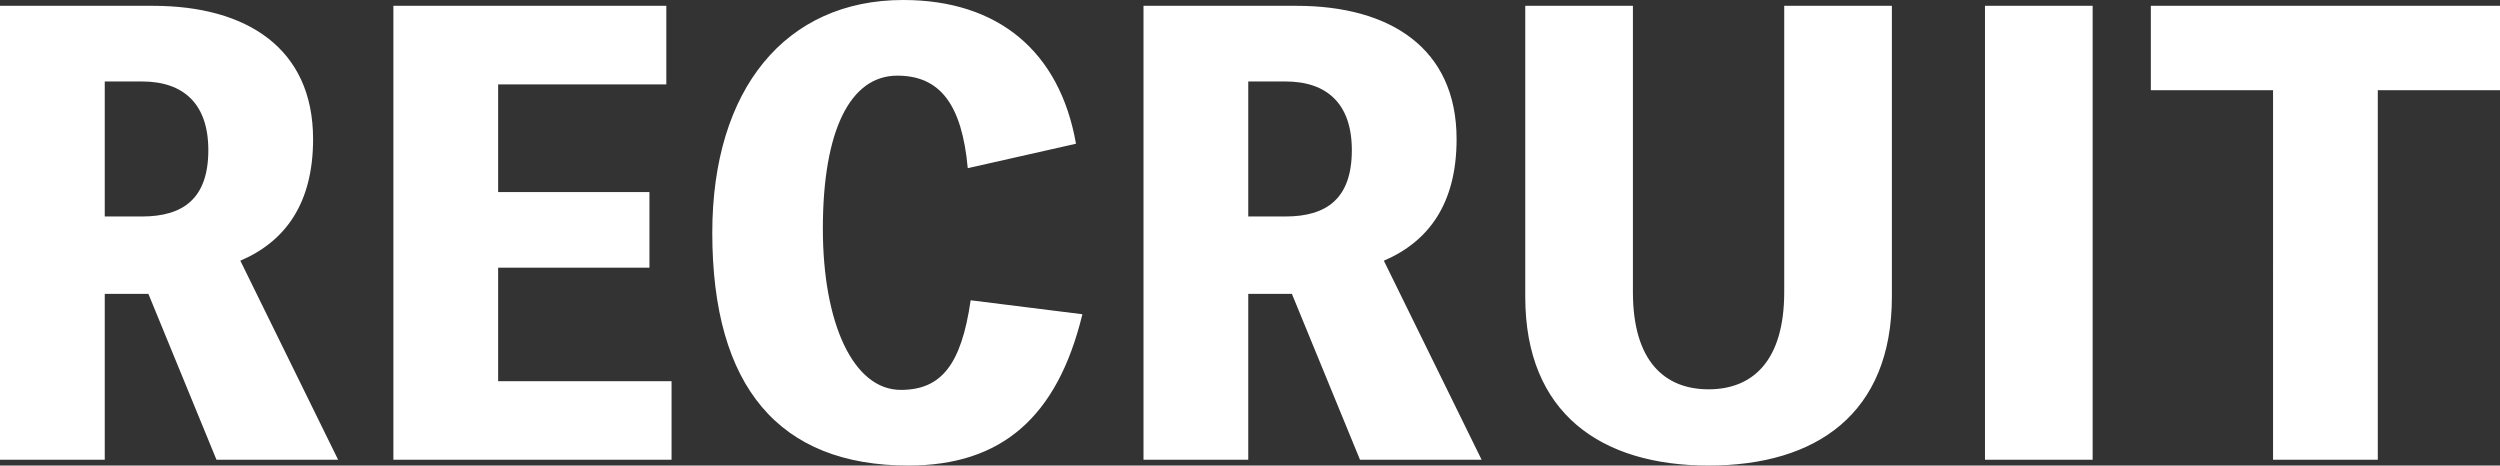
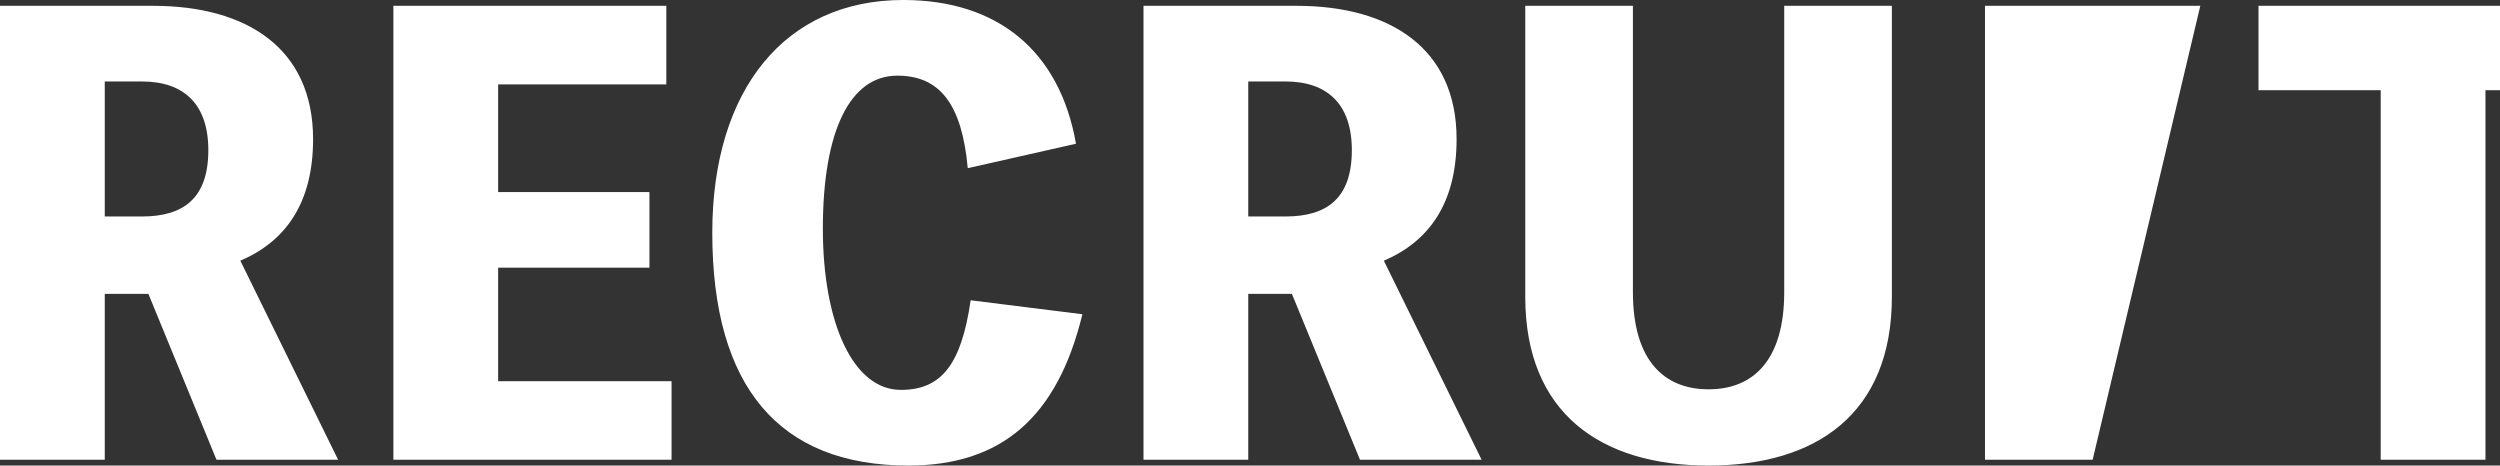
<svg xmlns="http://www.w3.org/2000/svg" width="300.72" height="56" viewBox="0 0 300.72 56">
  <rect x="0" y="0" width="300.72" height="56" fill="#333333" stroke="none" />
  <defs>
    <style>.a{fill:#fff;}</style>
  </defs>
-   <path class="a" d="M46.27,0,34.51-23.94c5.39-2.31,8.75-6.86,8.75-14.63,0-10.92-7.98-16.03-19.25-16.03H5.6V0H18.2V-19.95h5.25L31.64,0ZM18.2-45.5h4.48c4.97,0,7.98,2.66,7.98,8.26,0,5.81-3.01,7.98-7.98,7.98H18.2ZM65.52-9.45V-23.1h18.2v-9.1H65.52V-45.15H85.75V-54.6H52.92V0H86.38V-9.45Zm56.84-9.73c-1.12,7.7-3.5,10.78-8.4,10.78-5.74,0-9.38-8.05-9.38-19.39,0-11.83,3.29-18.41,8.96-18.41,5.11,0,7.77,3.43,8.47,11.13l13.02-2.94c-1.96-11.13-9.38-17.29-20.79-17.29-14.14,0-22.96,10.71-22.96,28,0,18.55,8.05,28,23.59,28,11.2,0,17.92-5.81,20.93-18.2ZM183.82,0,172.06-23.94c5.39-2.31,8.75-6.86,8.75-14.63,0-10.92-7.98-16.03-19.25-16.03H143.15V0h12.6V-19.95H161L169.19,0ZM155.75-45.5h4.48c4.97,0,7.98,2.66,7.98,8.26,0,5.81-3.01,7.98-7.98,7.98h-4.48Zm64.47-9.1v34.44c0,8.26-3.78,11.69-9.1,11.69s-9.1-3.43-9.1-11.69V-54.6H189.07v35c0,14.07,9.17,20.3,22.05,20.3,12.95,0,22.05-6.23,22.05-20.3v-35Zm37.1,0H244.37V0h12.95Zm49,0h-42v10.15h14.7V0h12.6V-44.45h14.7Z" transform="translate(-5.6 55.3)" />
+   <path class="a" d="M46.27,0,34.51-23.94c5.39-2.31,8.75-6.86,8.75-14.63,0-10.92-7.98-16.03-19.25-16.03H5.6V0H18.2V-19.95h5.25L31.64,0ZM18.2-45.5h4.48c4.97,0,7.98,2.66,7.98,8.26,0,5.81-3.01,7.98-7.98,7.98H18.2ZM65.52-9.45V-23.1h18.2v-9.1H65.52V-45.15H85.75V-54.6H52.92V0H86.38V-9.45Zm56.84-9.73c-1.12,7.7-3.5,10.78-8.4,10.78-5.74,0-9.38-8.05-9.38-19.39,0-11.83,3.29-18.41,8.96-18.41,5.11,0,7.77,3.43,8.47,11.13l13.02-2.94c-1.96-11.13-9.38-17.29-20.79-17.29-14.14,0-22.96,10.71-22.96,28,0,18.55,8.05,28,23.59,28,11.2,0,17.92-5.81,20.93-18.2ZM183.82,0,172.06-23.94c5.39-2.31,8.75-6.86,8.75-14.63,0-10.92-7.98-16.03-19.25-16.03H143.15V0h12.6V-19.95H161L169.19,0ZM155.75-45.5h4.48c4.97,0,7.98,2.66,7.98,8.26,0,5.81-3.01,7.98-7.98,7.98h-4.48Zm64.47-9.1v34.44c0,8.26-3.78,11.69-9.1,11.69s-9.1-3.43-9.1-11.69V-54.6H189.07v35c0,14.07,9.17,20.3,22.05,20.3,12.95,0,22.05-6.23,22.05-20.3v-35m37.1,0H244.37V0h12.95Zm49,0h-42v10.15h14.7V0h12.6V-44.45h14.7Z" transform="translate(-5.6 55.3)" />
</svg>